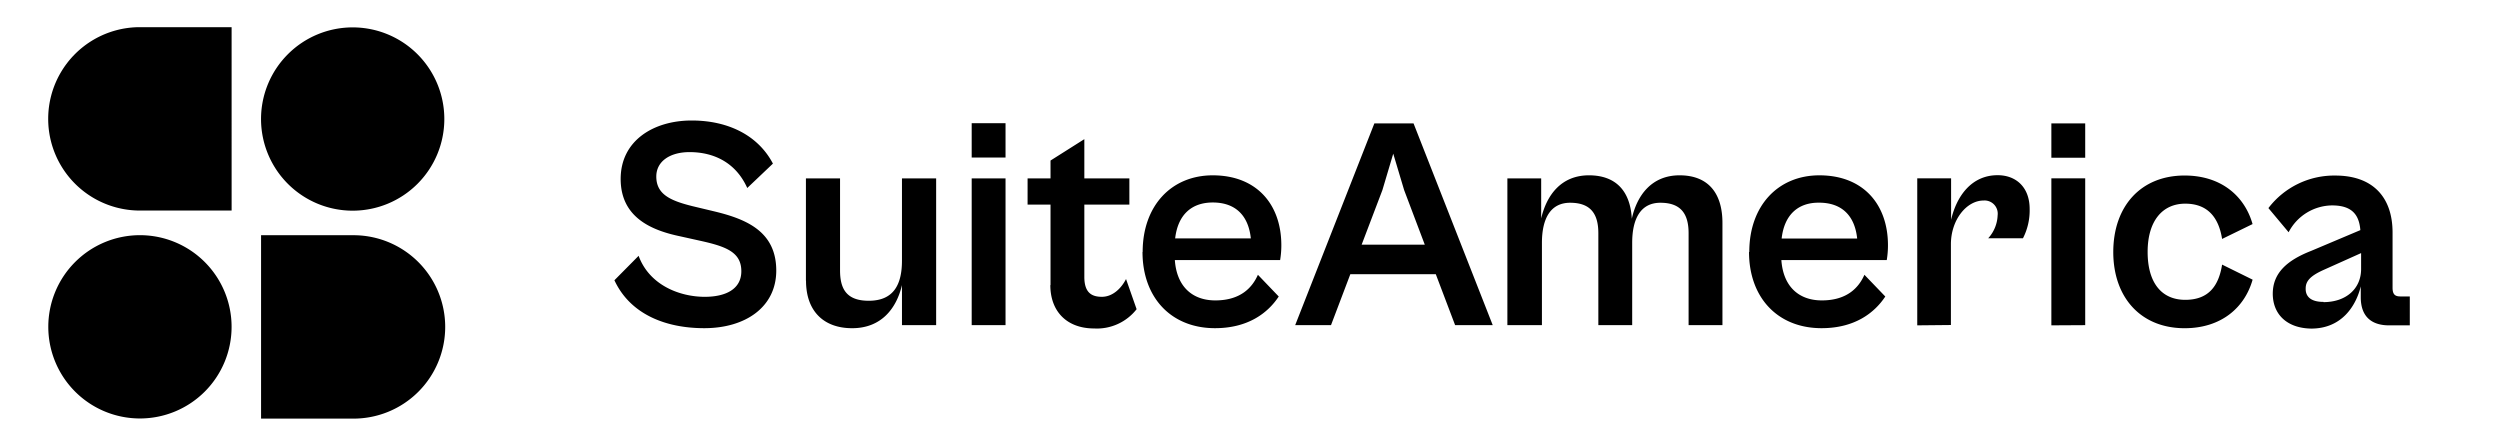
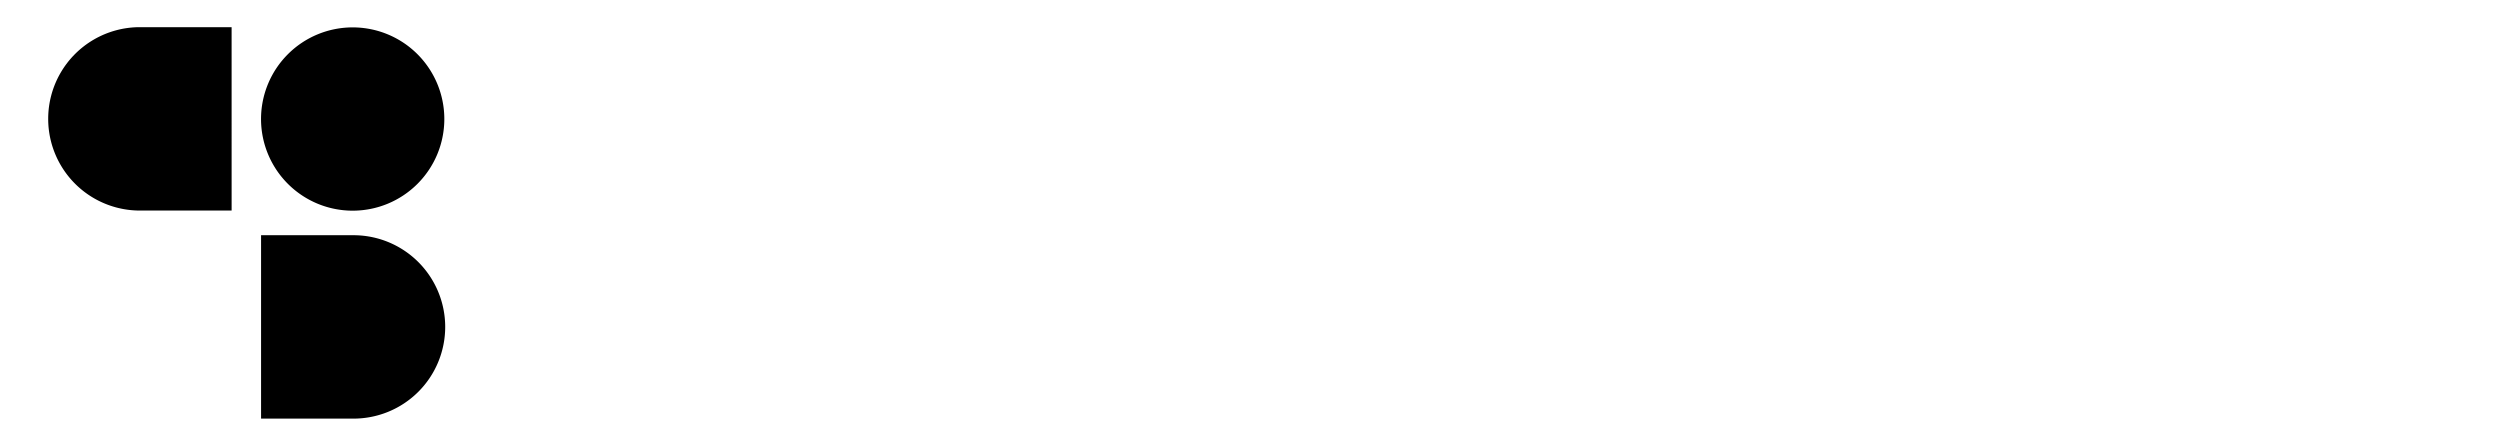
<svg xmlns="http://www.w3.org/2000/svg" width="415" height="74" viewBox="0 0 415 74">
  <g id="Group_5" data-name="Group 5" transform="translate(-991 -616)">
    <g id="Group_4" data-name="Group 4" transform="translate(13 293)">
      <g id="Group_2" data-name="Group 2" transform="translate(-10 -53)">
        <rect id="Rectangle_1" data-name="Rectangle 1" width="415" height="74" transform="translate(988 376)" fill="none" />
      </g>
      <g id="SA_logo-B" transform="translate(986.004 327.509)">
-         <path id="Path_1" data-name="Path 1" d="M15.213,43.555A15.213,15.213,0,1,0,0,28.342,15.213,15.213,0,0,0,15.213,43.555Z" transform="translate(0.013 21.402)" />
+         <path id="Path_1" data-name="Path 1" d="M15.213,43.555Z" transform="translate(0.013 21.402)" />
        <path id="Path_2" data-name="Path 2" d="M28.339,30.437A15.213,15.213,0,1,0,13.126,15.224,15.213,15.213,0,0,0,28.339,30.437Z" transform="translate(22.202 0.026)" />
        <path id="Path_3" data-name="Path 3" d="M13.129,13.133H28.35a15.222,15.222,0,1,1,0,30.443H13.129Z" transform="translate(22.204 21.405)" />
        <path id="Path_4" data-name="Path 4" d="M30.444,30.442H15.216A15.221,15.221,0,1,1,15.216,0H30.442Z" transform="translate(0.001 0.001)" />
      </g>
    </g>
-     <path id="Path_3-2" data-name="Path 3" d="M100.992,41.735l4.018-4.057c1.8,4.906,6.868,6.806,10.98,6.806,3.363,0,6.071-1.2,6.071-4.252,0-3.255-2.708-4.151-7.078-5.108l-3.121-.693c-4.768-1-9.832-3.154-9.832-9.516s5.462-9.7,11.783-9.7c6.172,0,11.081,2.546,13.492,7.156l-4.261,4.049c-1.857-4.151-5.462-5.957-9.582-5.957-3.208,0-5.517,1.5-5.517,4.057,0,2.951,2.341,4,5.969,4.906l3.762.9c5.368,1.3,10.183,3.4,10.183,9.8,0,6.058-5.119,9.563-11.939,9.563C109.49,49.693,103.621,47.388,100.992,41.735Zm31.791.047V24.821h5.665V40.084c0,3,1,5.054,4.761,5.054,4.112,0,5.517-2.655,5.517-6.658V24.821H154.4V49.187h-5.673v-6.65c-.9,3.847-3.41,7.156-8.272,7.156-4.745,0-7.655-2.858-7.655-7.873ZM160.3,21.364v-5.7h5.619v5.7Zm0,27.823V24.821h5.619V49.187Zm13.087-6.65V29.174h-3.808V24.821h3.808V21.862L179,18.311v6.51h7.476v4.353H179V41.182c0,2.655,1.257,3.3,2.911,3.3,1.9,0,3.309-1.557,4.011-2.951l1.756,5.007a8.365,8.365,0,0,1-7.023,3.2c-4.636,0-7.3-2.9-7.3-7.2Zm15.295-5.505c0-7.662,4.768-12.716,11.635-12.716,7.319,0,11.385,4.859,11.385,11.61a14.93,14.93,0,0,1-.2,2.453H194.025c.3,4.353,2.856,6.7,6.719,6.7,4.26,0,6.165-2.2,7.07-4.252l3.457,3.605c-1.85,2.8-5.166,5.256-10.582,5.256-7.265,0-12.033-5.062-12.033-12.662Zm5.415-2.25h12.54c-.4-3.854-2.606-5.957-6.32-5.957-3.481,0-5.791,2-6.243,5.988ZM214,49.187,227.143,15.7h6.508l13.141,33.484h-6.243l-3.207-8.457H223.155l-3.207,8.457Zm11.034-13.362h10.48l-3.426-9.056-1.81-6.05-1.8,6.05Zm24.191,13.362V24.821h5.611v6.65c.9-3.854,3.308-7.156,7.928-7.156,4.464,0,6.867,2.6,7.117,7.211.85-3.855,3.262-7.211,7.928-7.211s7.117,2.858,7.117,7.912v16.96h-5.619V33.924c0-3.349-1.4-5.054-4.682-5.054s-4.682,2.655-4.682,6.658V49.187h-5.618V33.924c0-3.349-1.4-5.054-4.682-5.054s-4.683,2.655-4.683,6.658V49.187Zm40.157-12.155c0-7.662,4.768-12.716,11.635-12.716,7.319,0,11.385,4.859,11.385,11.61a14.821,14.821,0,0,1-.2,2.453H294.706c.3,4.353,2.856,6.7,6.718,6.7,4.261,0,6.165-2.2,7.07-4.252l3.465,3.605c-1.857,2.8-5.166,5.256-10.581,5.256-7.273,0-12.041-5.062-12.041-12.662Zm5.368-2.219h12.541c-.4-3.855-2.607-5.957-6.321-5.957C297.515,28.824,295.2,30.825,294.752,34.812Zm22.514,14.406v-24.4h5.618V31.7c.9-3.894,3.363-7.406,7.725-7.406,3.059,0,5.315,2,5.315,5.607a10.112,10.112,0,0,1-1.108,4.859h-5.767a5.983,5.983,0,0,0,1.56-3.808,2.184,2.184,0,0,0-2.341-2.453c-2.809,0-5.415,3.2-5.415,7.257V49.164Zm22.263-27.823v-5.7h5.618v5.7Zm0,27.823v-24.4h5.618V49.187Zm10.277-12.155c0-7.608,4.565-12.716,11.838-12.716,6.118,0,9.981,3.457,11.284,8.06l-5.057,2.468c-.554-3.5-2.341-5.856-6.118-5.856s-6.243,2.858-6.243,8.013,2.341,7.951,6.243,7.951,5.564-2.336,6.118-5.848l5.065,2.5c-1.3,4.6-5.166,8.06-11.284,8.06-7.281,0-11.846-5.108-11.846-12.662Zm26.477,6.907c0-3.457,2.4-5.56,6.368-7.11l8.17-3.45c-.2-2.453-1.3-4.1-4.682-4.1a8.22,8.22,0,0,0-7.226,4.454l-3.355-4.01a13.721,13.721,0,0,1,11.127-5.4c6.072,0,9.482,3.457,9.482,9.461v9.158c0,1.1.4,1.448,1.3,1.448h1.561v4.8h-3.457c-2.607,0-4.683-1.2-4.683-4.672v-1.8c-.78,3.2-3.121,7.008-8.224,7.008-3.98-.062-6.384-2.32-6.384-5.817Zm8.42,1.394c3.715,0,6.243-2.2,6.243-5.5v-2.64l-6.243,2.8c-2.107.95-2.957,1.807-2.957,3.052-.047,1.4.9,2.25,2.957,2.25Z" transform="translate(992 620.788)" />
  </g>
</svg>